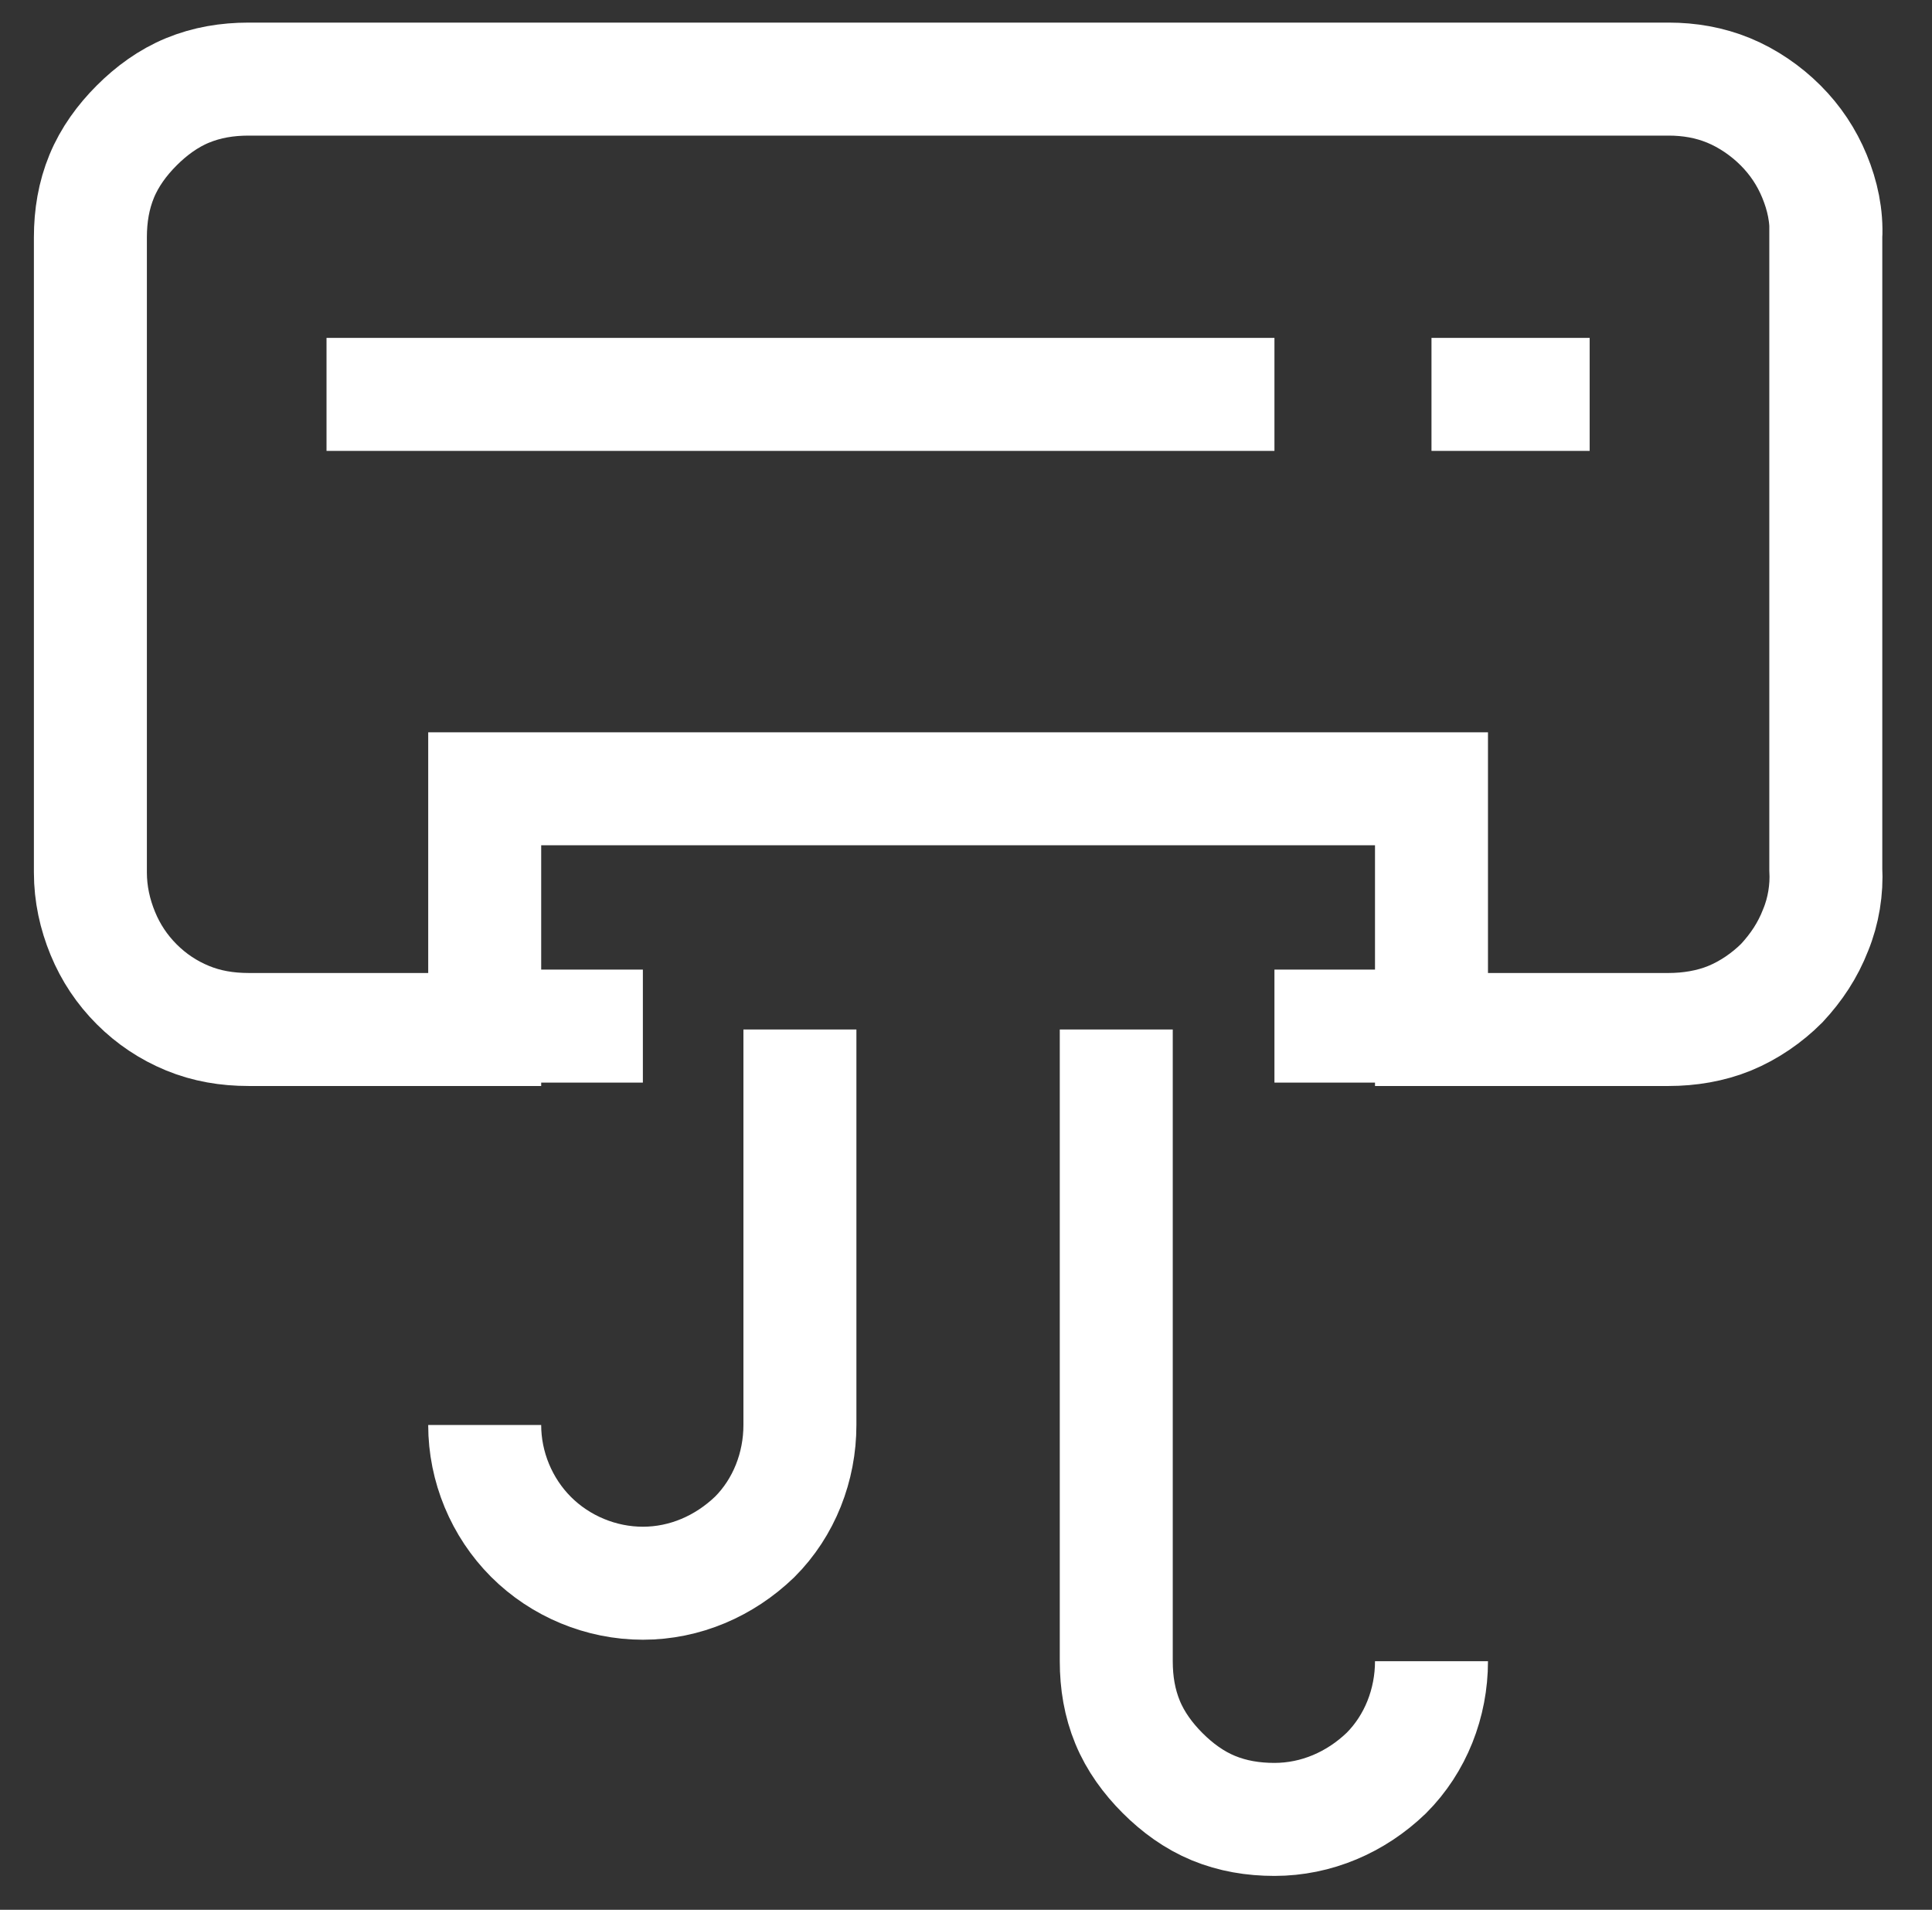
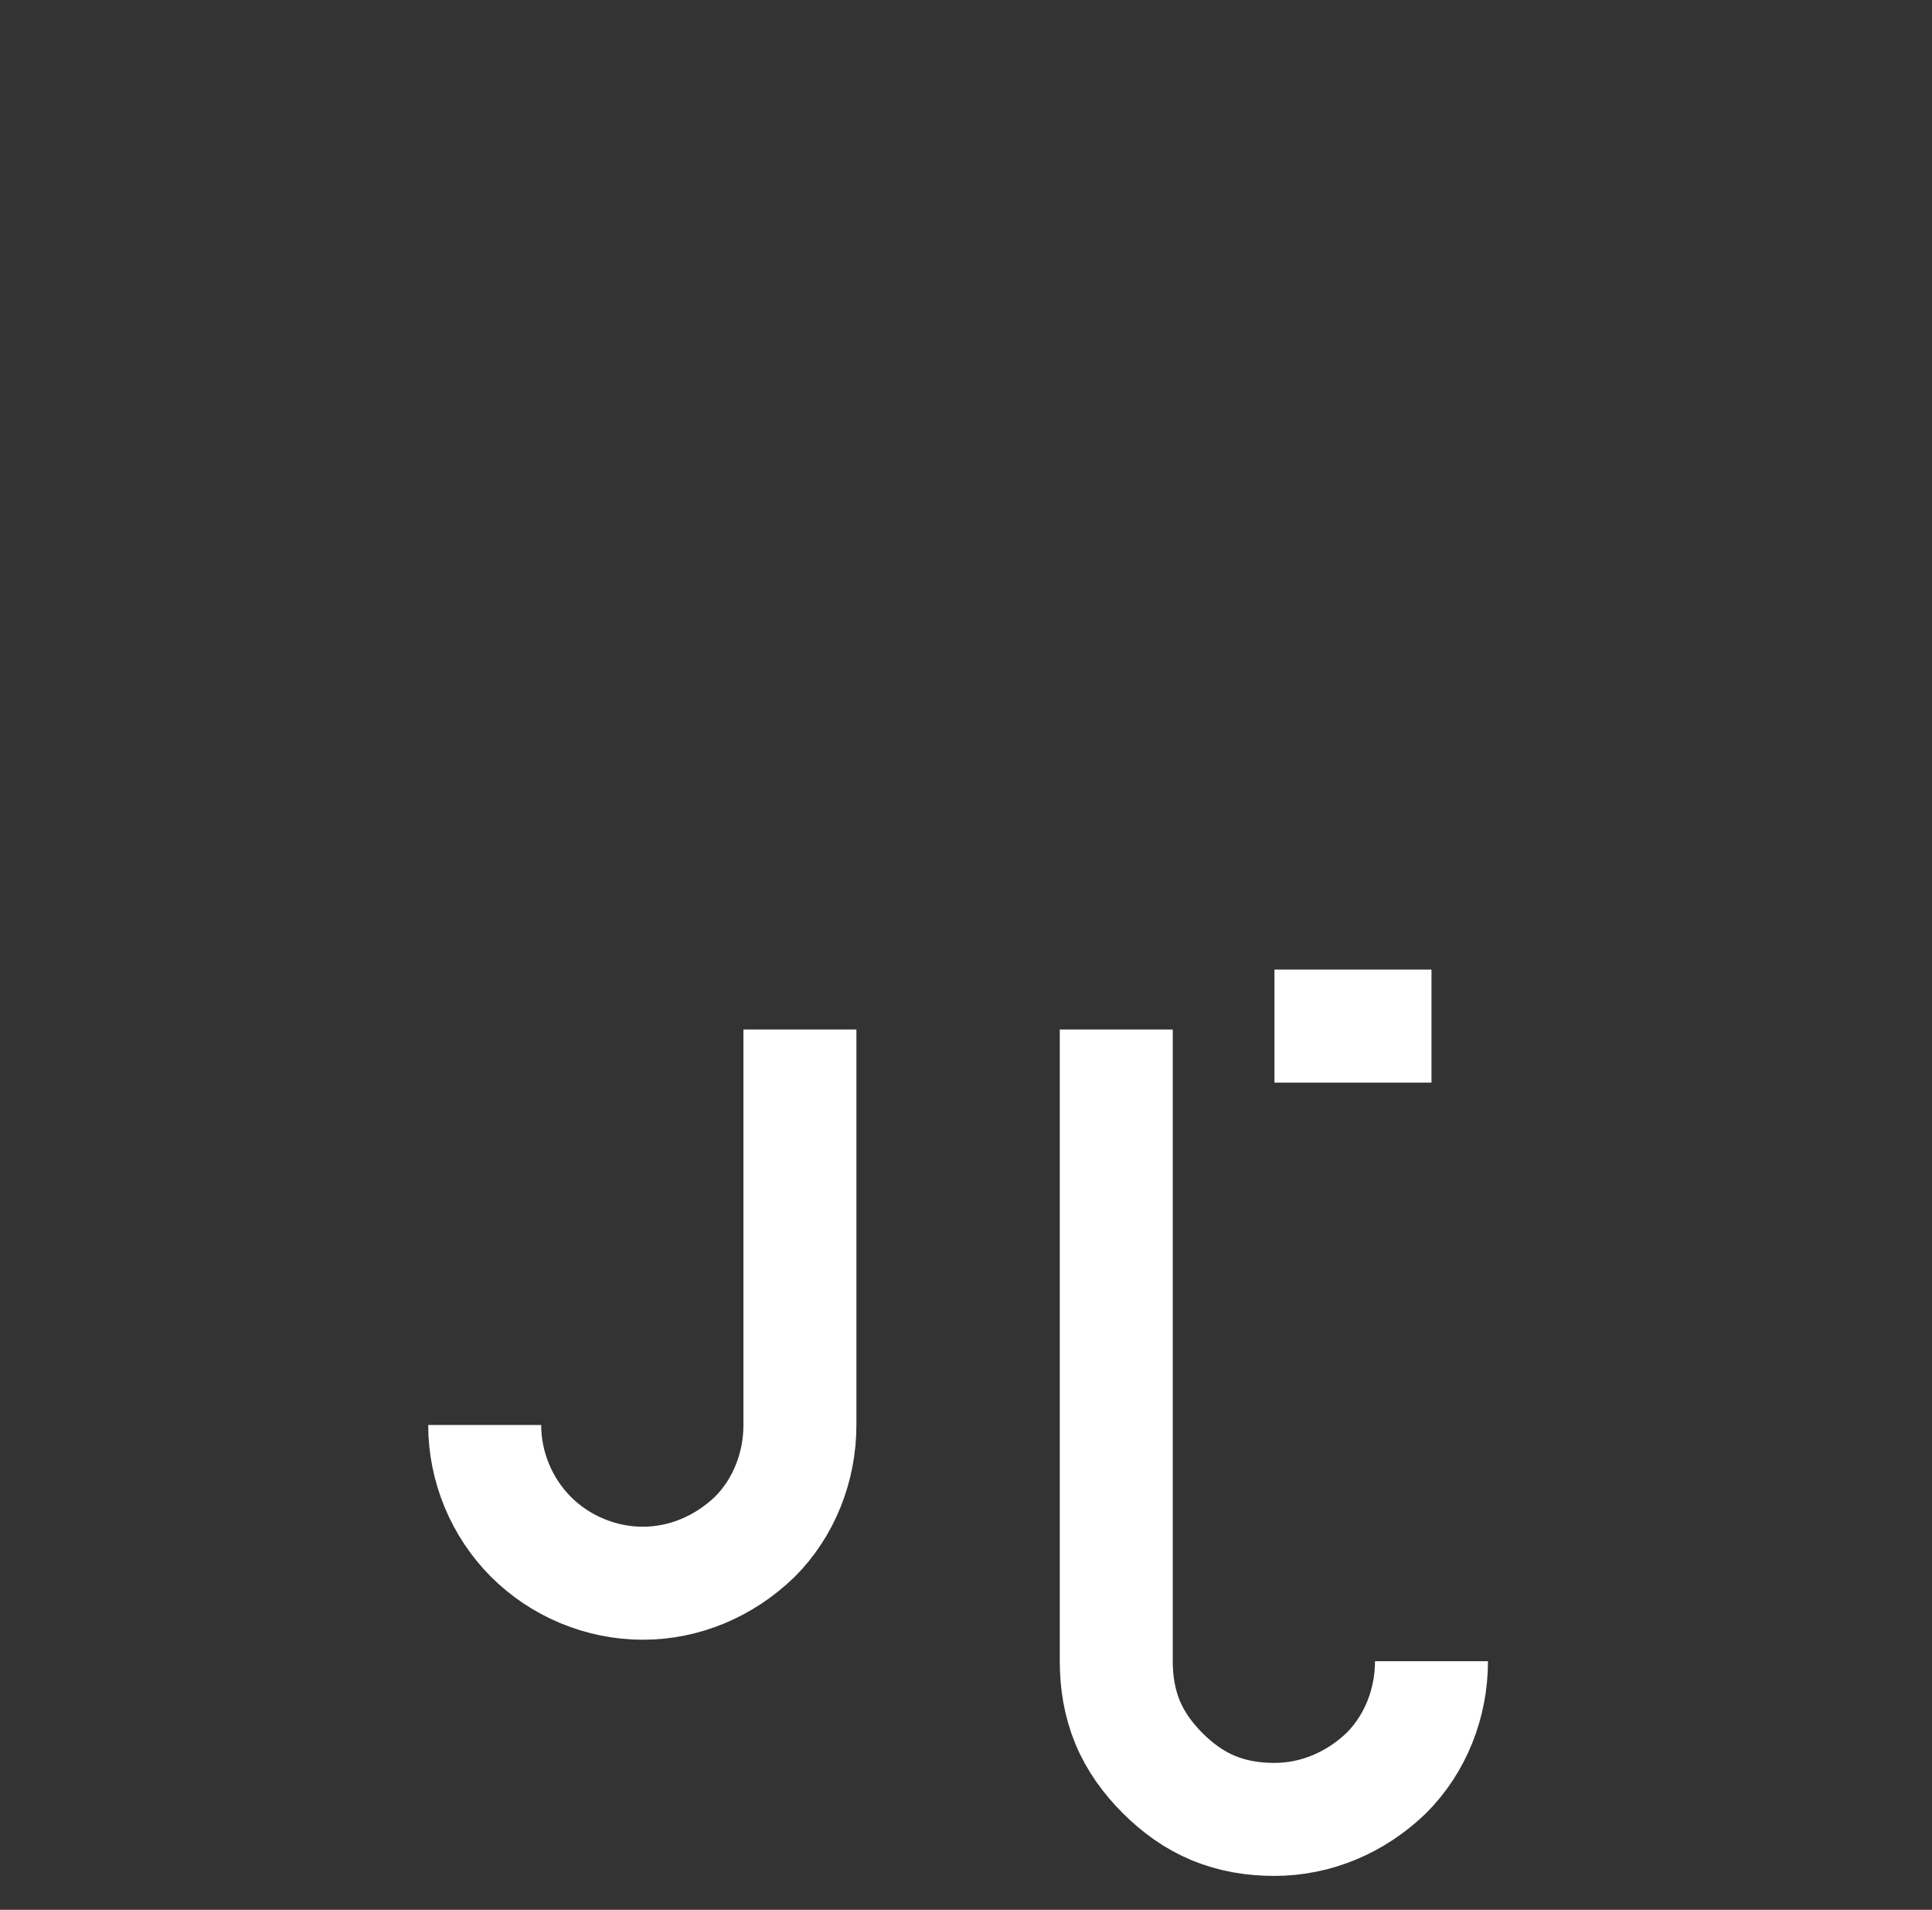
<svg xmlns="http://www.w3.org/2000/svg" version="1.2" viewBox="0 0 171 169" fill="none" stroke="#fff" stroke-miterlimit="10" stroke-width="10">
  <rect x="0" y="0" width="171" height="169" fill="#333333" stroke="none" />
-   <path d="m161.6 21v55.9c0.1 1.8-0.2 3.7-0.9 5.4-0.7 1.8-1.7 3.3-3 4.7-1.3 1.3-2.9 2.4-4.6 3.1-1.7 0.7-3.6 1-5.4 1h-21v-21.3h-83.8v21.3h-20.9c-1.9 0-3.7-0.3-5.4-1-1.7-0.7-3.2-1.7-4.5-3-1.3-1.3-2.3-2.8-3-4.5-0.7-1.7-1.1-3.5-1.1-5.4v-56.2c0-1.9 0.3-3.7 1-5.4 0.7-1.7 1.8-3.2 3.1-4.5 1.3-1.3 2.8-2.4 4.5-3.1 1.7-0.7 3.5-1 5.4-1h125.7c1.8 0 3.6 0.3 5.3 1 1.7 0.7 3.3 1.8 4.6 3.1 1.3 1.3 2.3 2.8 3 4.5 0.7 1.7 1.1 3.5 1 5.4z" />
-   <path d="m56.9 90.8h-14" />
  <path d="m126.7 90.8h-13.9" />
  <path d="m70.8 91.1v35c0 3.7-1.4 7.3-4 9.9-2.7 2.6-6.2 4.1-9.9 4.1-3.7 0-7.3-1.5-9.9-4.1-2.6-2.6-4.1-6.2-4.1-9.9" />
  <path d="m98.8 91.1v55.9c0 1.9 0.3 3.7 1 5.4 0.7 1.7 1.8 3.2 3.1 4.5 1.3 1.3 2.8 2.4 4.5 3.1 1.7 0.7 3.5 1 5.4 1 3.7 0 7.2-1.5 9.9-4.1 2.6-2.6 4-6.2 4-9.9" />
-   <path d="m126.7 34.9h14" />
-   <path d="m28.9 34.9h83.9" />
</svg>